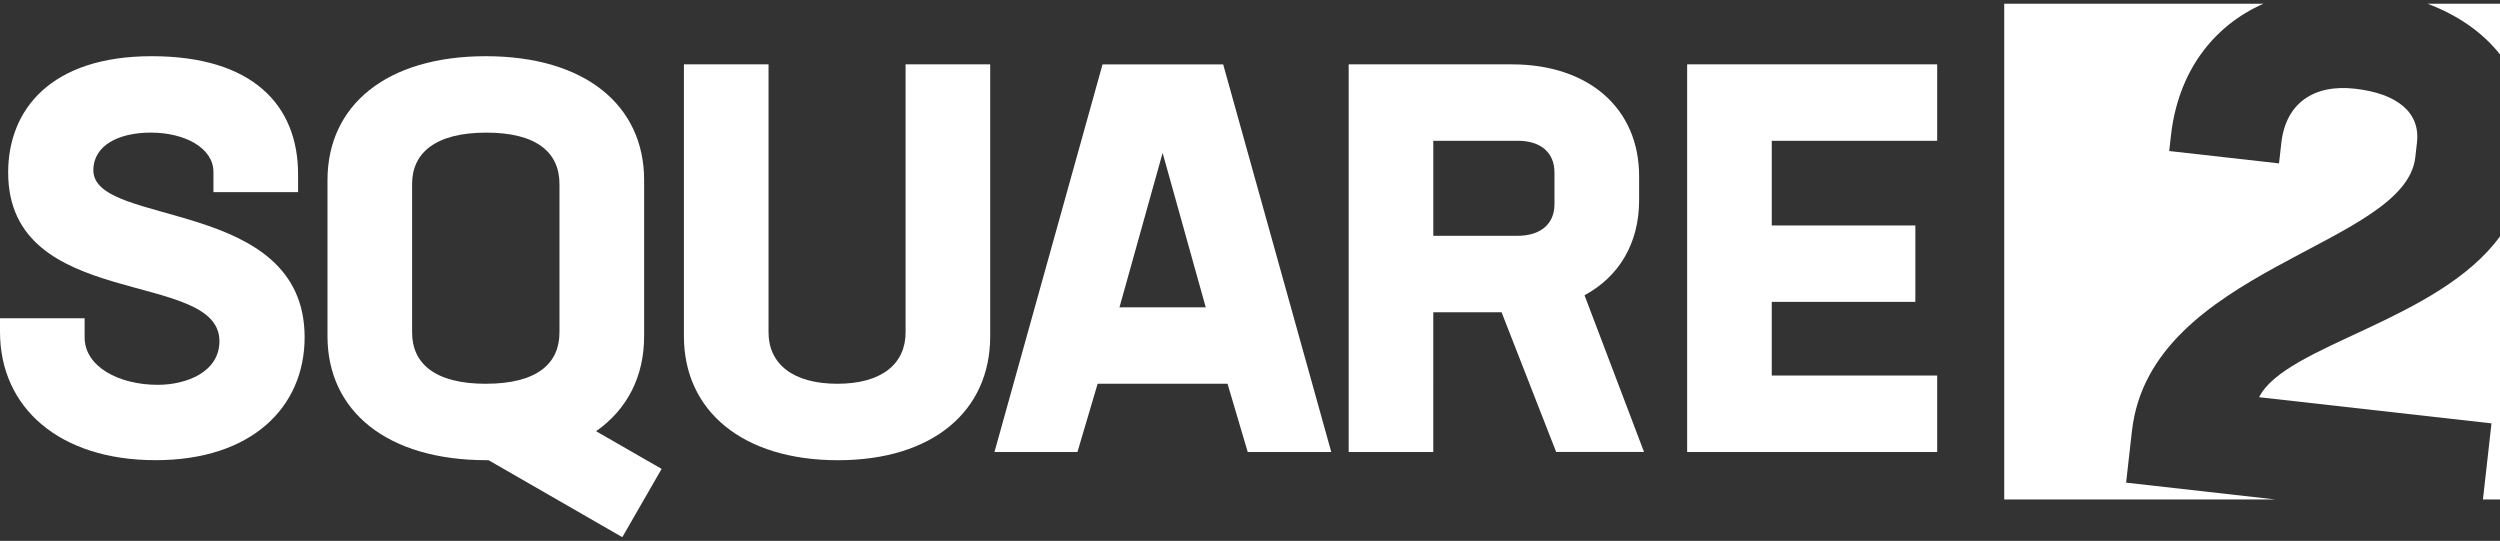
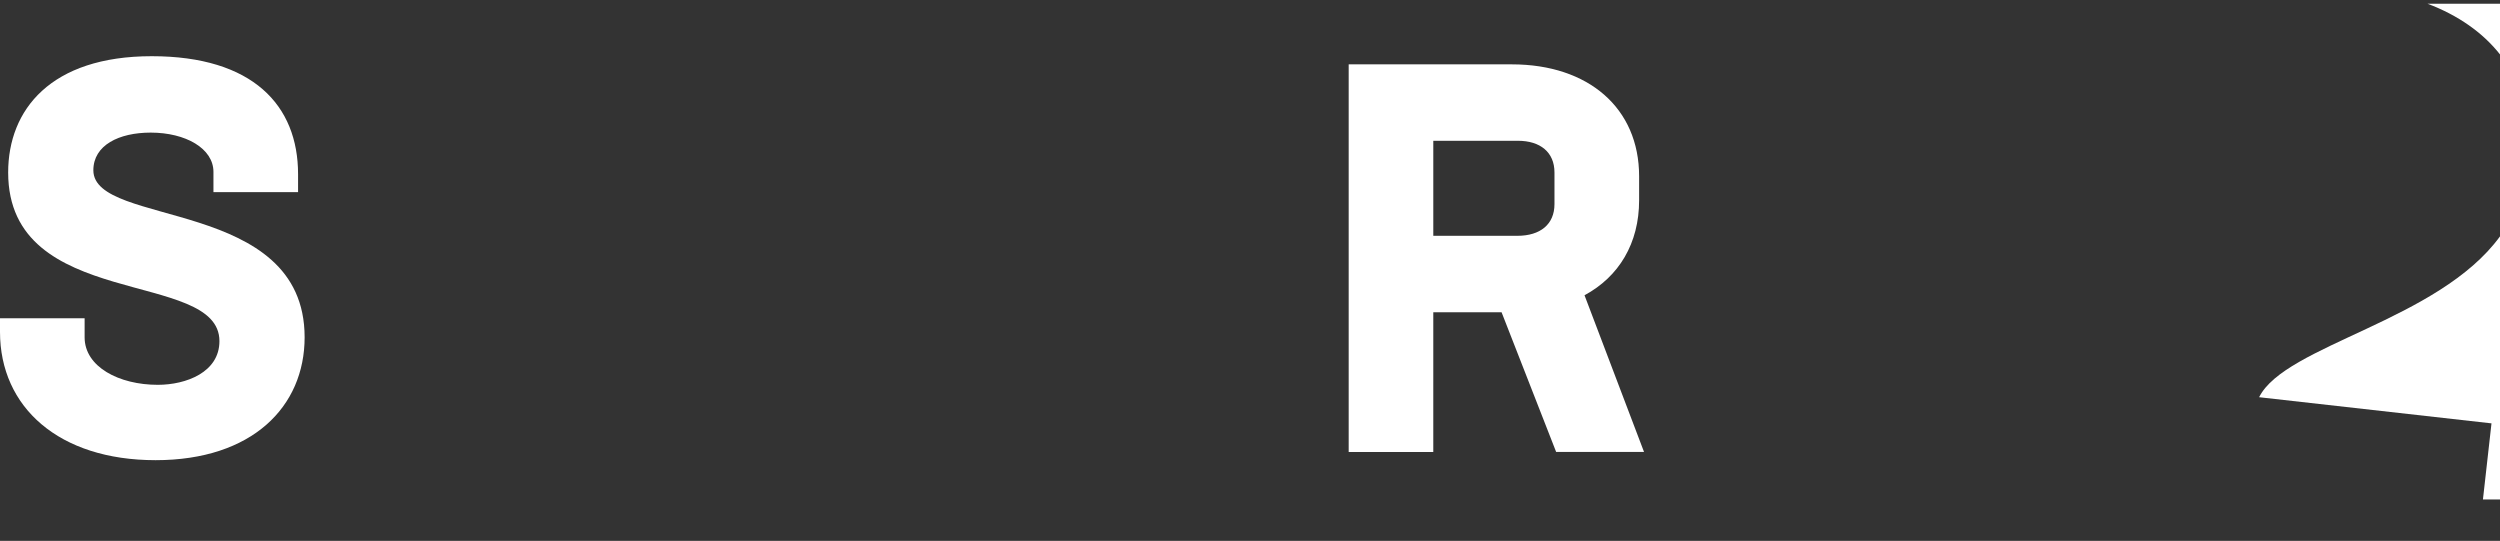
<svg xmlns="http://www.w3.org/2000/svg" width="208" height="45" viewBox="0 0 208 45">
  <rect x="0" y="0" width="208" height="45" fill="#333333" stroke="none" />
  <g>
    <g>
      <g>
        <g>
          <path fill="#fff" d="M0 27.612v-1.135h7.04v1.588c0 2.454 2.861 3.952 6.085 3.952 2.36 0 5.132-1.045 5.132-3.635 0-6.04-17.578-2.451-17.578-14.034.003-5.222 3.544-9.672 11.948-9.672 8.405 0 12.172 4.088 12.172 9.811v1.497h-7.04v-1.681c0-1.953-2.315-3.27-5.222-3.27-2.636 0-4.77 1.045-4.77 3.134 0 4.77 17.578 2.225 17.578 13.898 0 5.769-4.359 10.222-12.4 10.222C4.901 38.287 0 33.882 0 27.612z" />
        </g>
        <g>
-           <path fill="#fff" d="M40.417 31.93c-4.223 0-6.13-1.682-6.13-4.272V15.302c0-2.587 1.952-4.268 6.175-4.268 4.224 0 6.086 1.681 6.086 4.268v12.356c0 2.59-1.862 4.271-6.13 4.271zm11.36 12.76l3.27-5.679-5.453-3.133c2.59-1.818 3.997-4.544 3.997-7.903v-12.99c0-6.221-4.909-10.309-13.174-10.309s-13.17 4.088-13.17 10.31v12.989c0 6.224 4.953 10.312 13.219 10.312h.18l11.128 6.405z" />
-         </g>
+           </g>
        <g>
-           <path fill="#fff" d="M56.902 27.978V5.355h7.04v22.303c0 2.59 1.998 4.271 5.723 4.271 3.725 0 5.679-1.681 5.679-4.271V5.355h7.04v22.623c0 6.221-4.77 10.312-12.673 10.312-7.903 0-12.809-4.087-12.809-10.312z" />
-         </g>
+           </g>
        <g>
-           <path fill="#fff" d="M96.73 12.715v.006l-.002-.006zm0 .006l3.587 12.848H93.14zm5.401 19.208l1.681 5.679h6.95l-8.993-32.25H91.732l-8.993 32.25h6.904l1.681-5.679z" />
-         </g>
+           </g>
        <g>
          <path fill="#fff" d="M119.25 19.616v-7.903h7.04c1.862 0 3.042.954 3.042 2.635v2.635c0 1.682-1.18 2.636-3.088 2.636h-6.994zm5.678 6.357l4.543 11.628h7.312l-4.951-13.035c2.862-1.545 4.543-4.313 4.543-7.903v-1.998c0-5.675-4.223-9.31-10.584-9.31h-13.58v32.253h7.039V25.979h5.678z" />
        </g>
        <g>
-           <path fill="#fff" d="M147.411 11.716v7.04h11.946v6.357H147.41v6.13h13.763v6.361h-20.802V5.355h20.802v6.358H147.41z" />
-         </g>
+           </g>
      </g>
      <g>
        <g>
          <path fill="#fff" d="M187.961 33.048l19.331 2.176-.711 6.329H208V19.667c-5.116 7.033-17.876 9.038-20.04 13.378z" />
        </g>
        <g>
          <path fill="#fff" d="M208 4.527V.308h-6.037c2.551.958 4.604 2.403 6.037 4.22z" />
        </g>
        <g>
-           <path fill="#fff" d="M177.38 35.852c1.527-13.556 22.74-15.344 23.574-22.772l.14-1.238c.277-2.477-1.63-4.065-5.168-4.462-3.418-.385-5.746 1.202-6.118 4.504l-.194 1.71-9.135-1.028.145-1.296c.592-5.242 3.447-9.087 7.696-10.962h-21.568v41.245h22.542l-12.401-1.397.485-4.304z" />
-         </g>
+           </g>
      </g>
    </g>
  </g>
</svg>